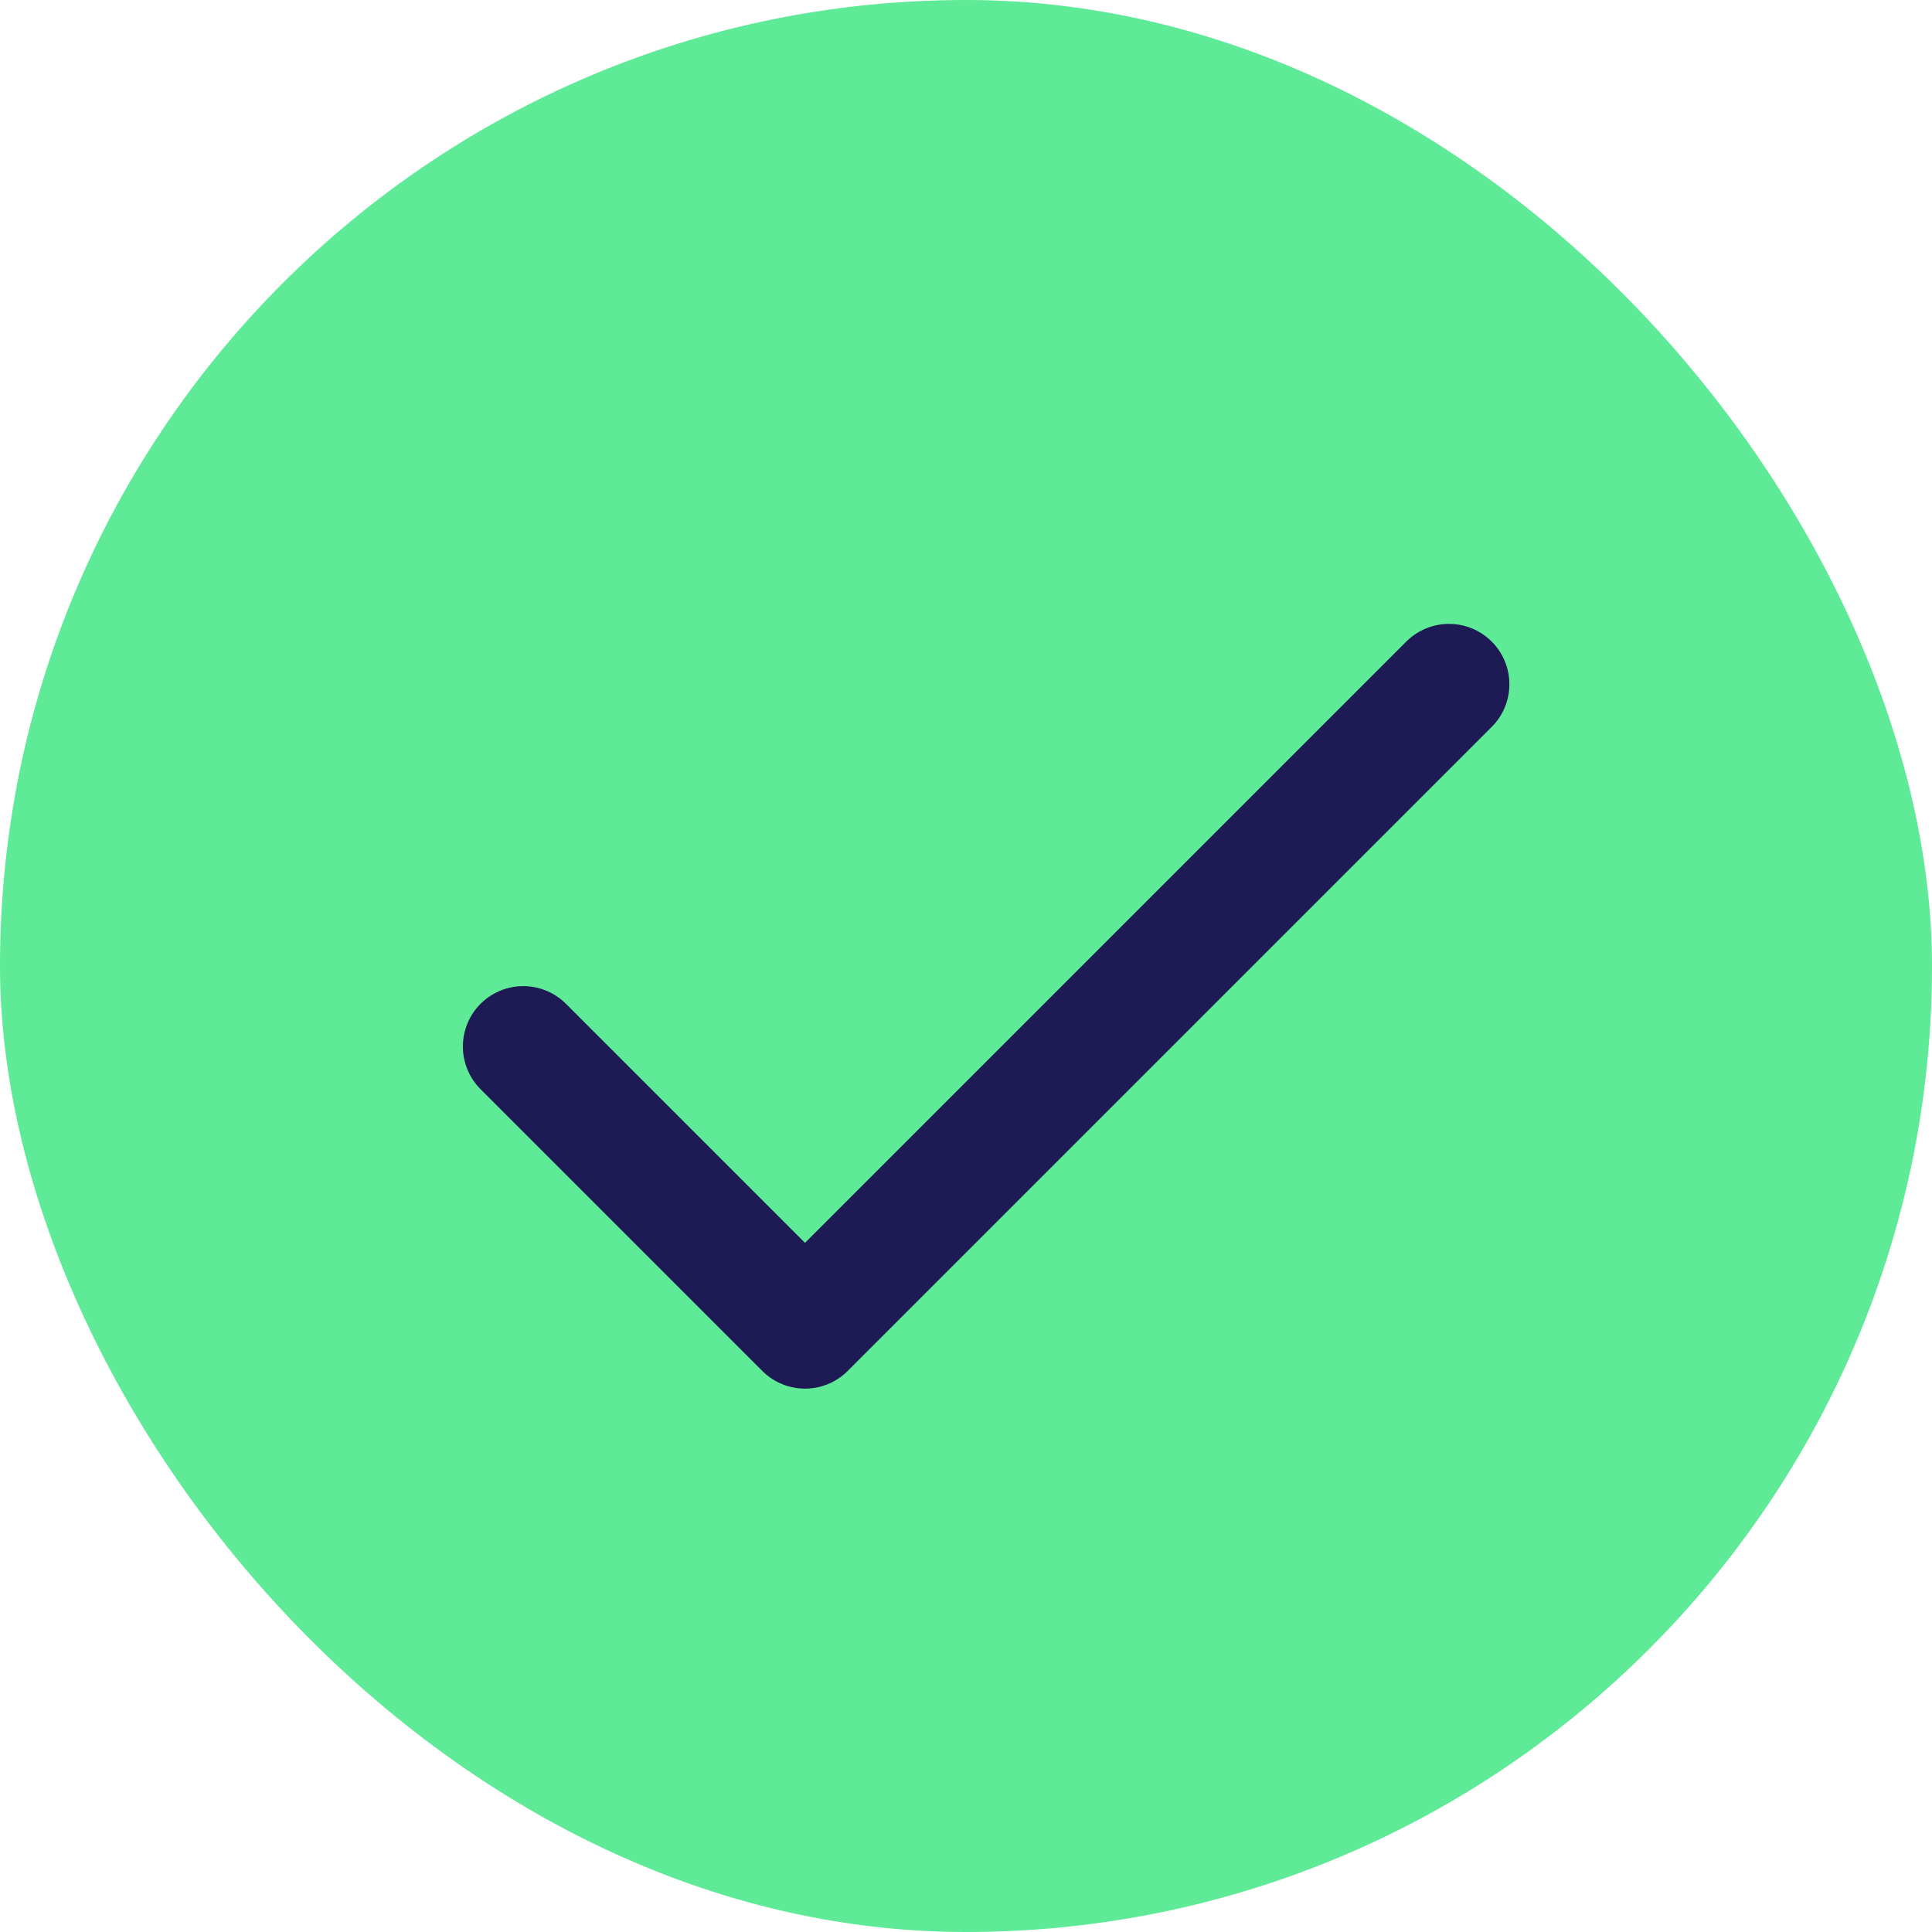
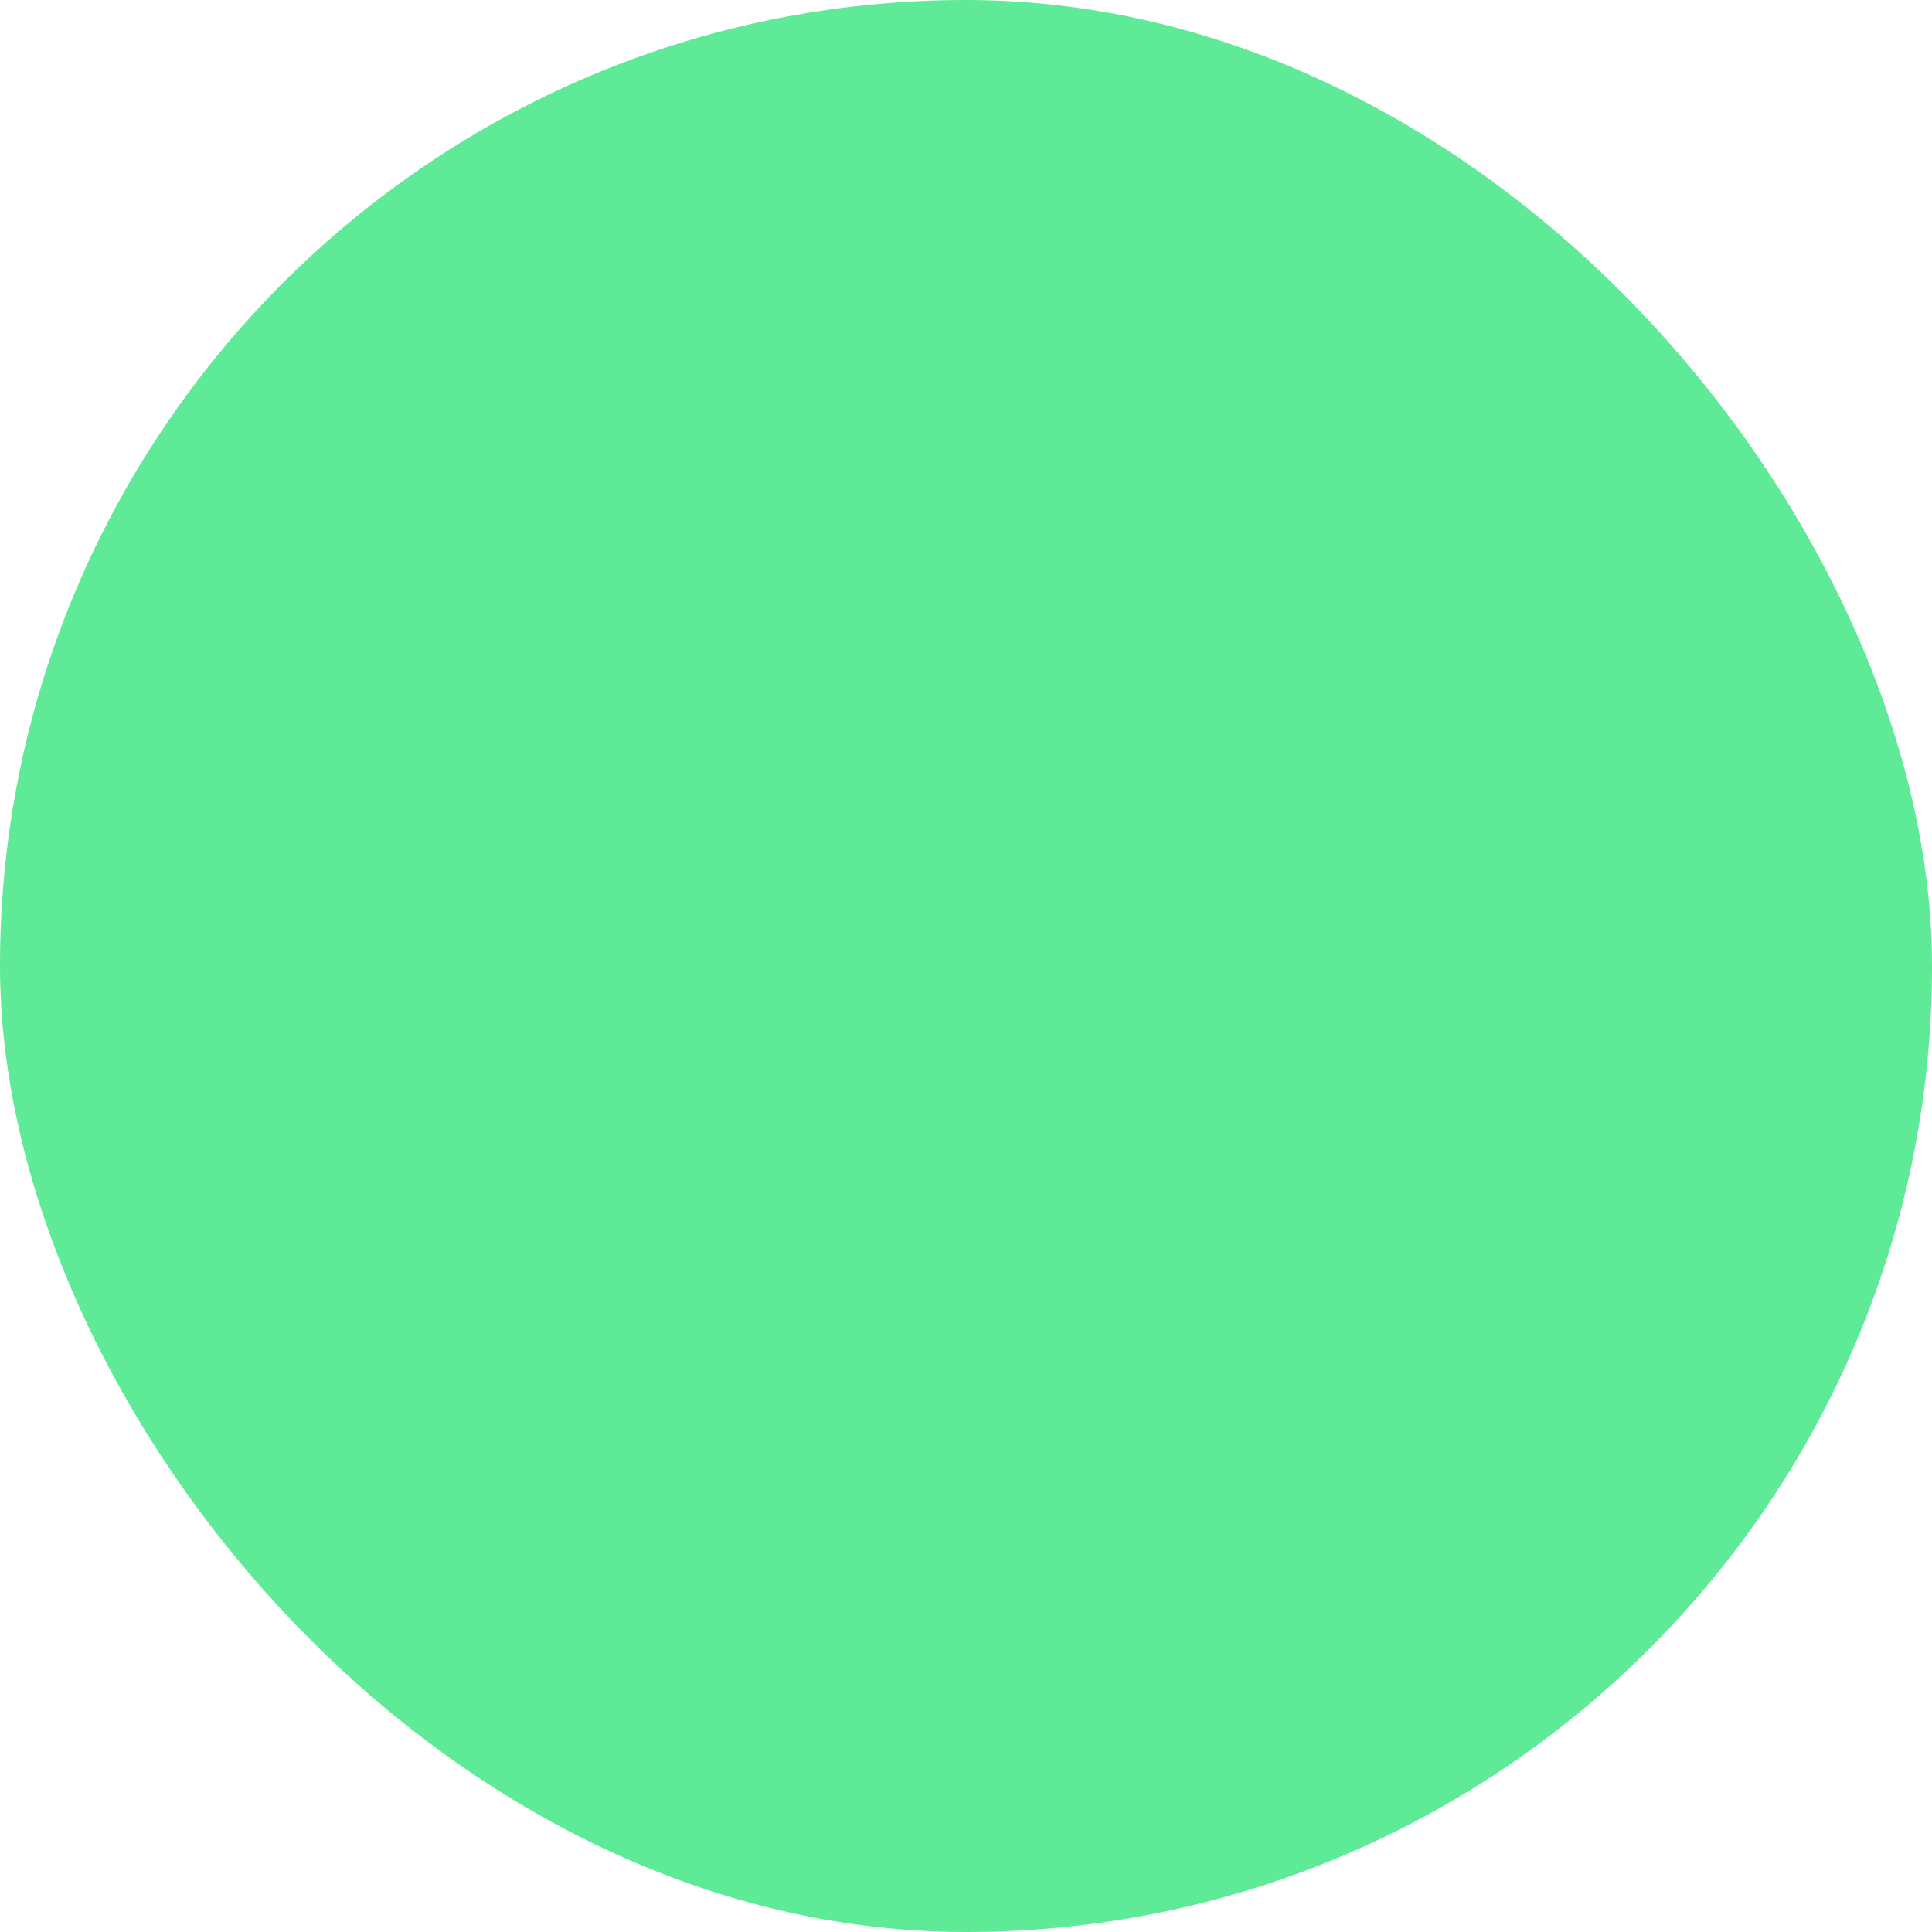
<svg xmlns="http://www.w3.org/2000/svg" width="24" height="24" viewBox="0 0 24 24" fill="none">
  <rect width="24" height="24" rx="12" fill="#5EEA96" />
  <g clip-path="url(#clip0_6166_28249)">
-     <path d="M6.5 13L10 16.5L18 8.5" stroke="#1D1A55" stroke-width="1.5" stroke-linecap="round" stroke-linejoin="round" />
-   </g>
+     </g>
  <defs>
    <clipPath id="clip0_6166_28249">
      <rect width="16" height="16" fill="white" transform="translate(4 4)" />
    </clipPath>
  </defs>
</svg>